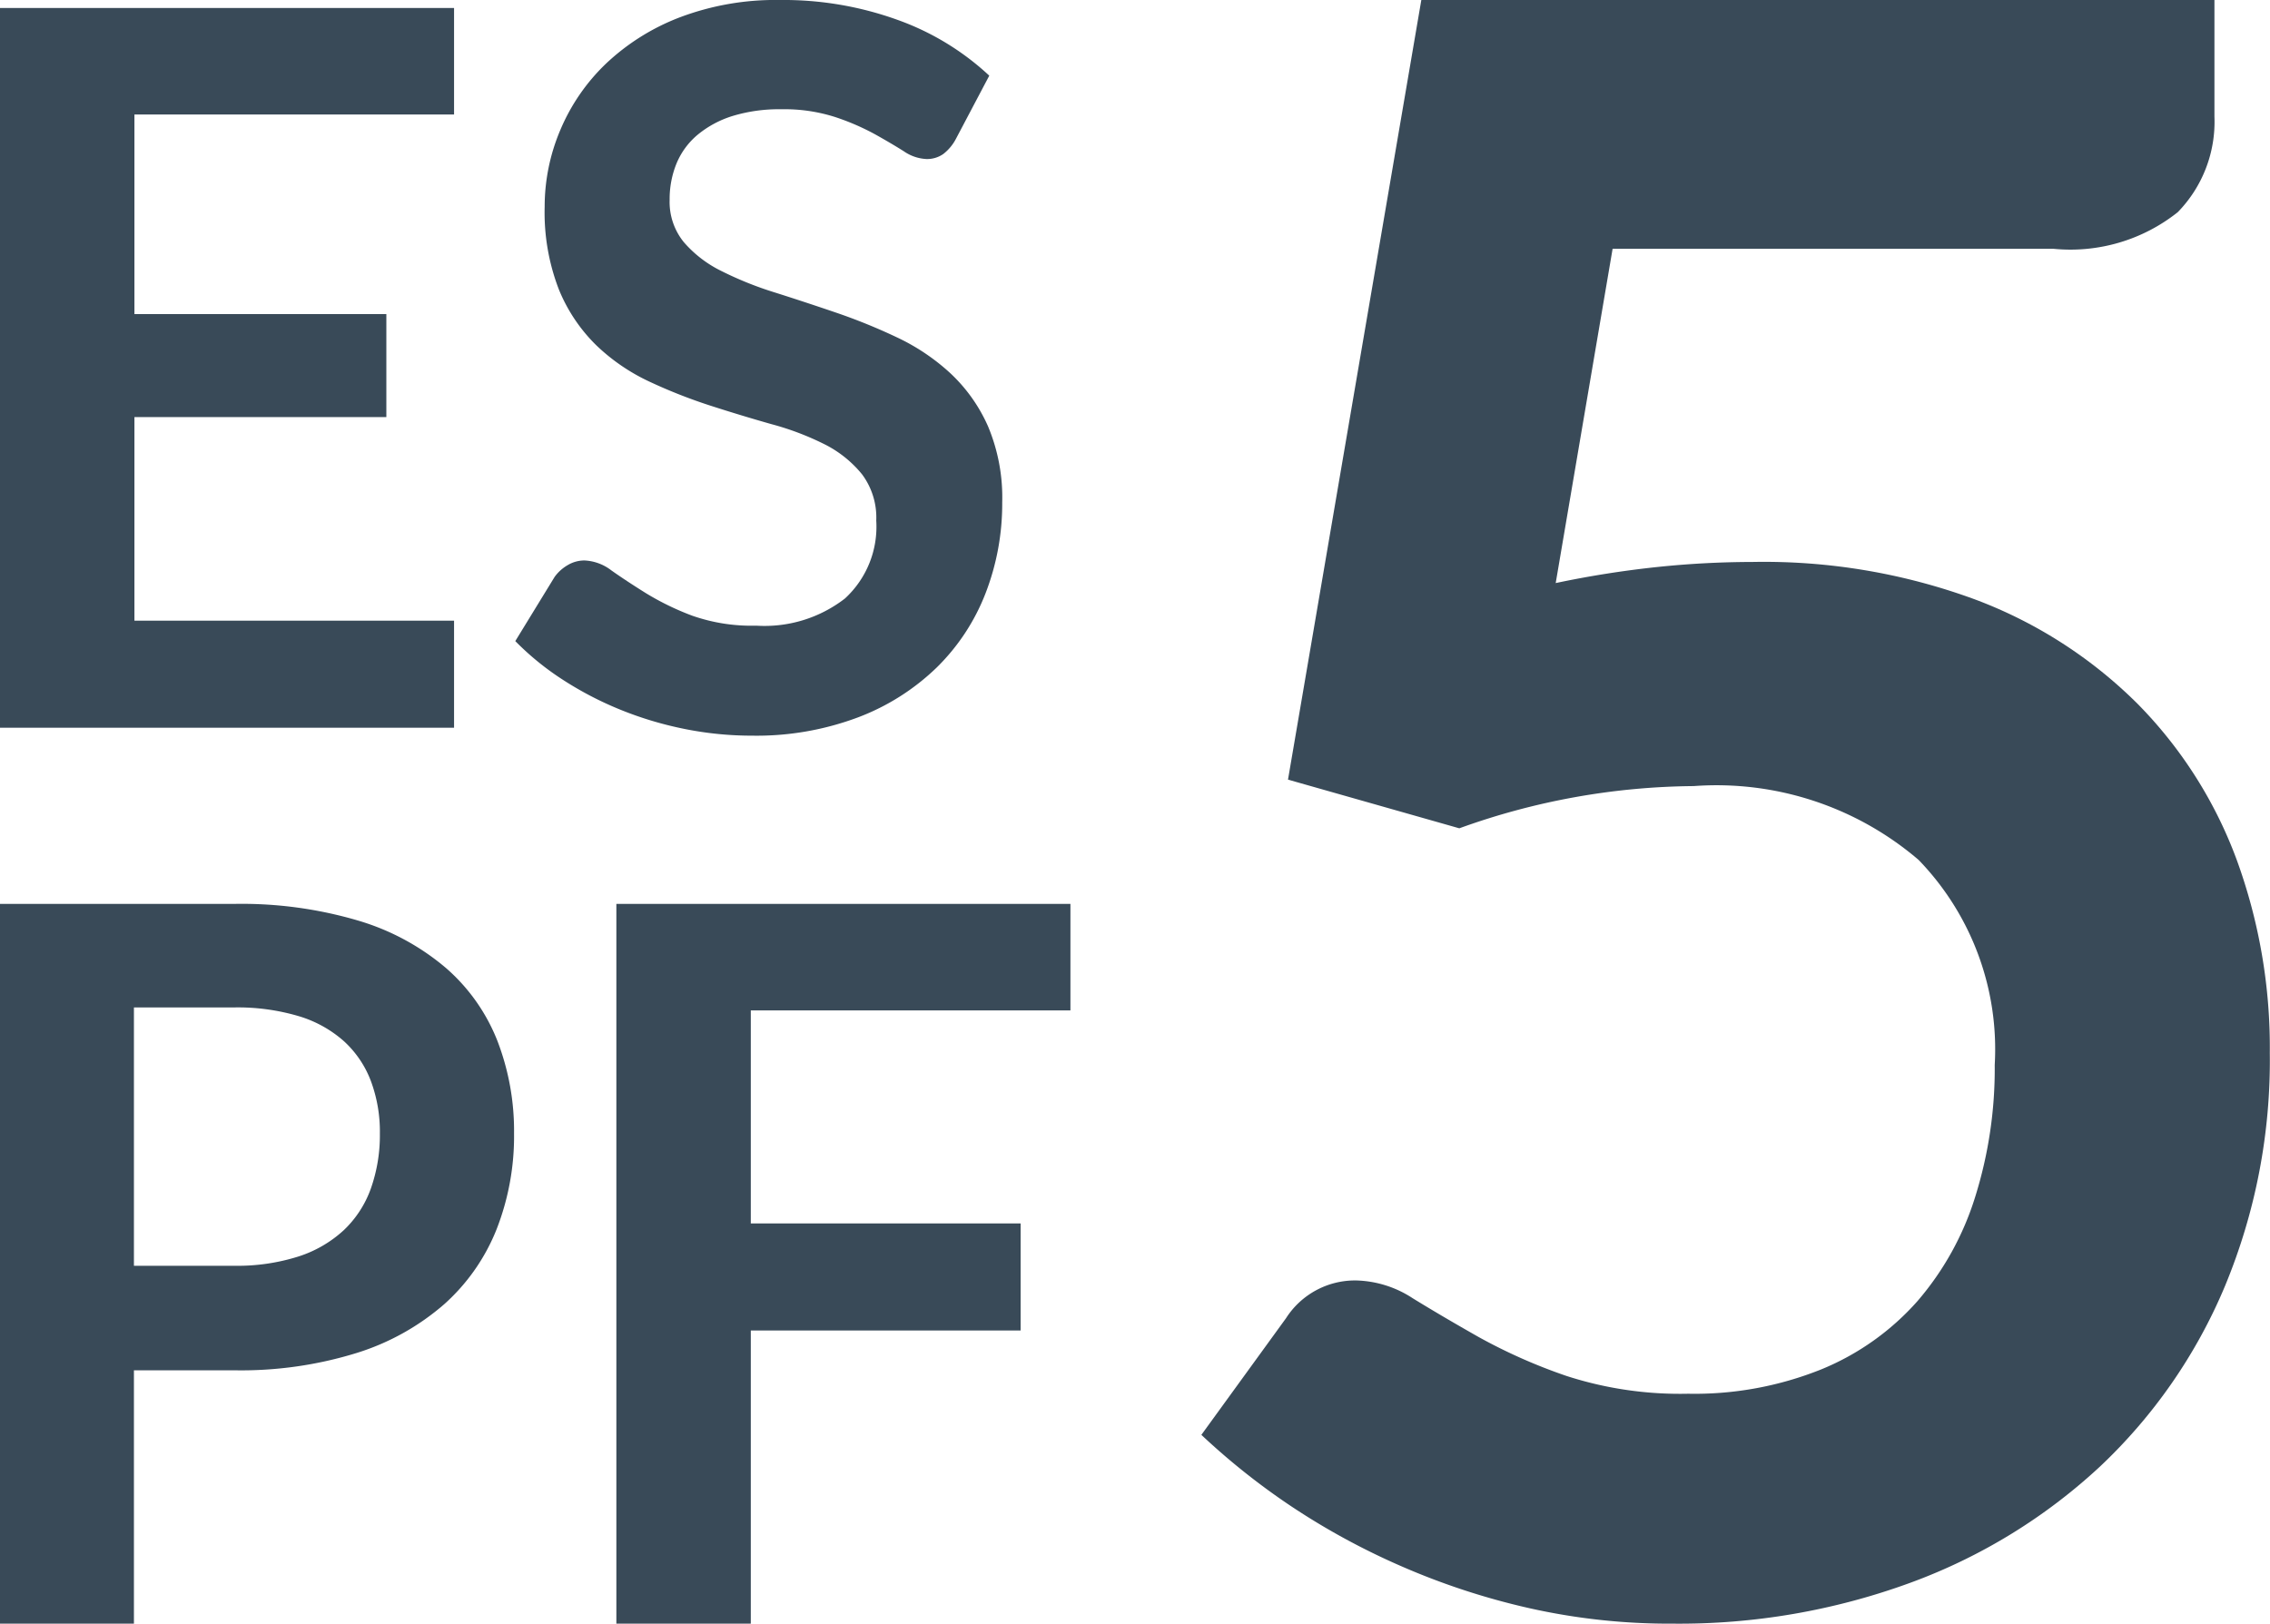
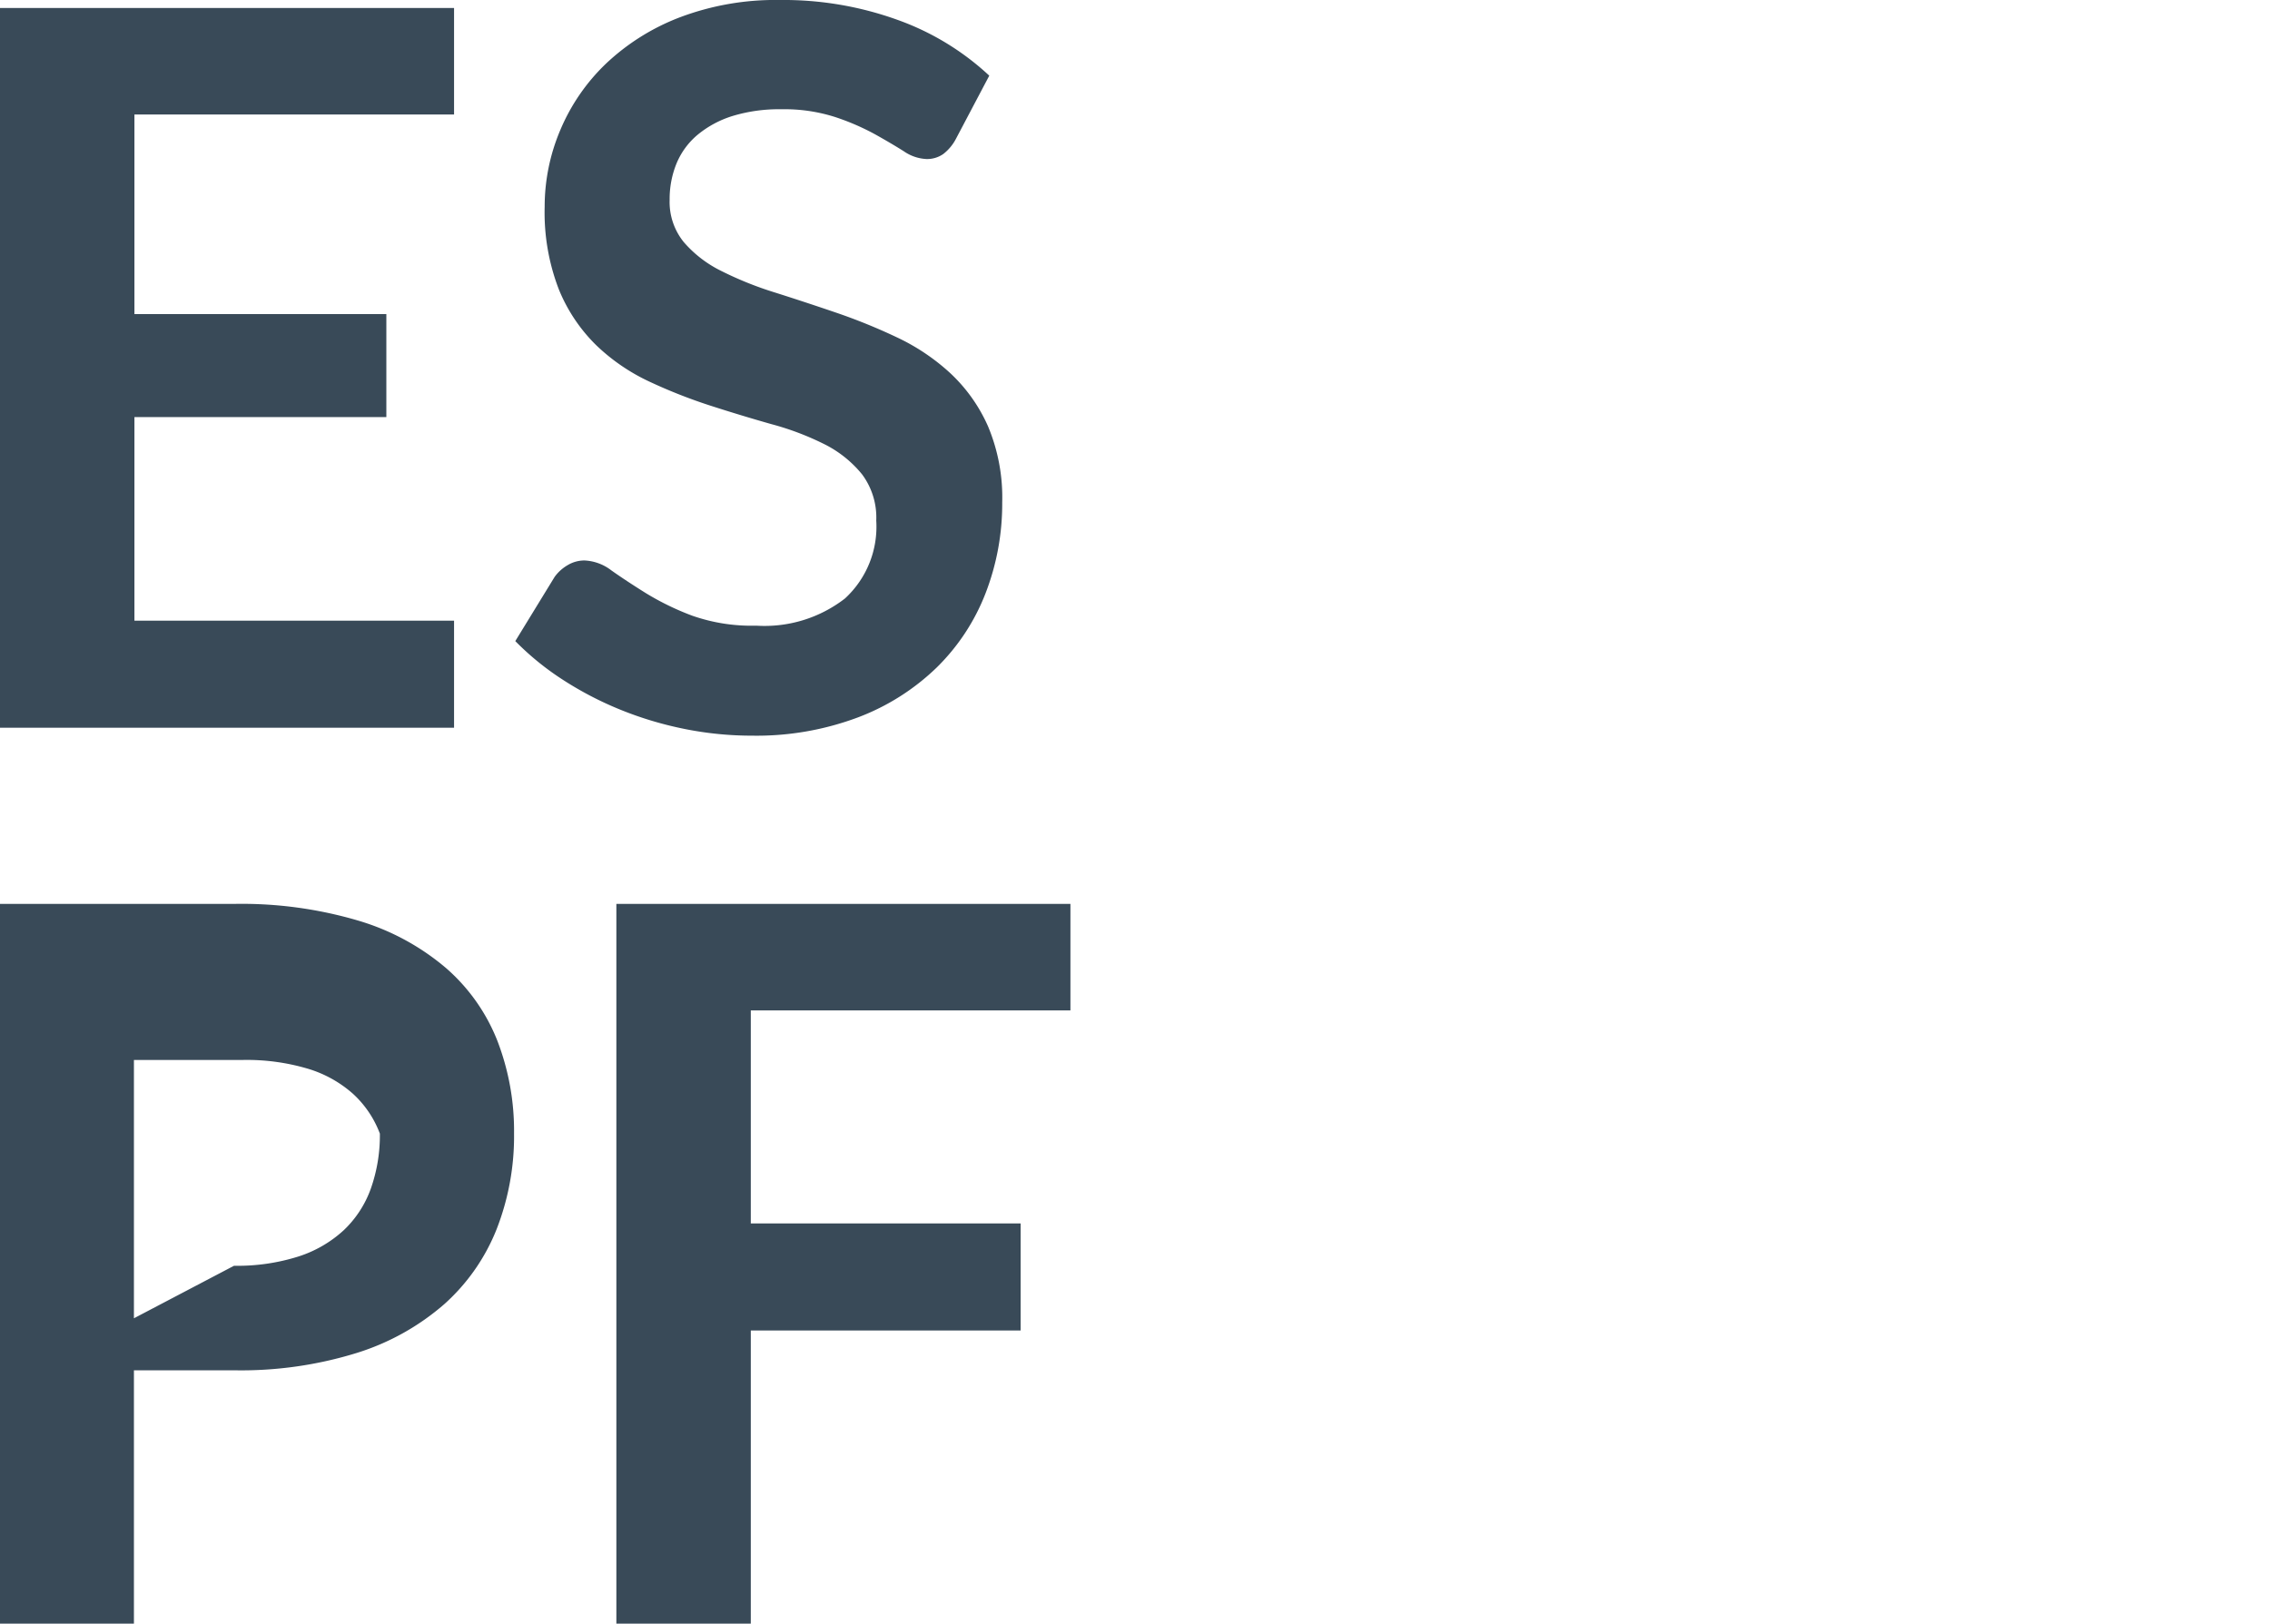
<svg xmlns="http://www.w3.org/2000/svg" width="45.594" height="32.62" viewBox="0 0 45.594 32.62">
  <g id="favicon" transform="translate(-116.61 -140)">
-     <path id="Pfad_2" data-name="Pfad 2" d="M4.31-12.32v4.01H9.37v2.07H4.31v4.09h6.42V0H1.61V-14.46h9.12v2.14Zm16.5.49a.929.929,0,0,1-.255.305.568.568,0,0,1-.335.1.864.864,0,0,1-.455-.155q-.245-.155-.585-.345a4.818,4.818,0,0,0-.8-.345,3.341,3.341,0,0,0-1.075-.155,3.209,3.209,0,0,0-.98.135,2.058,2.058,0,0,0-.7.375,1.5,1.5,0,0,0-.425.575,1.888,1.888,0,0,0-.14.735,1.278,1.278,0,0,0,.285.85,2.38,2.38,0,0,0,.755.58,7.007,7.007,0,0,0,1.07.43q.6.19,1.23.405a11.586,11.586,0,0,1,1.23.5,4.245,4.245,0,0,1,1.07.72,3.263,3.263,0,0,1,.755,1.065,3.7,3.7,0,0,1,.285,1.53A4.985,4.985,0,0,1,21.405-2.7a4.233,4.233,0,0,1-.98,1.49,4.616,4.616,0,0,1-1.575,1A5.8,5.8,0,0,1,16.72.16,6.868,6.868,0,0,1,15.36.025,7.159,7.159,0,0,1,14.075-.36a6.884,6.884,0,0,1-1.155-.6,5.569,5.569,0,0,1-.96-.78l.79-1.29a.843.843,0,0,1,.26-.235.655.655,0,0,1,.34-.095.954.954,0,0,1,.54.2q.29.205.69.455a5.431,5.431,0,0,0,.935.455,3.6,3.6,0,0,0,1.285.2,2.638,2.638,0,0,0,1.78-.545,1.957,1.957,0,0,0,.63-1.565,1.453,1.453,0,0,0-.285-.93,2.3,2.3,0,0,0-.755-.605A5.637,5.637,0,0,0,17.1-6.1q-.6-.17-1.22-.37a10.52,10.52,0,0,1-1.22-.48,3.952,3.952,0,0,1-1.07-.73,3.322,3.322,0,0,1-.755-1.125,4.287,4.287,0,0,1-.285-1.665,3.941,3.941,0,0,1,.315-1.54,3.976,3.976,0,0,1,.915-1.33,4.483,4.483,0,0,1,1.48-.93,5.435,5.435,0,0,1,2.02-.35,6.745,6.745,0,0,1,2.36.4,5.328,5.328,0,0,1,1.84,1.12ZM6.31,10.81a4.053,4.053,0,0,0,1.29-.185,2.444,2.444,0,0,0,.915-.53,2.146,2.146,0,0,0,.545-.84,3.215,3.215,0,0,0,.18-1.1A2.916,2.916,0,0,0,9.06,7.1a2.076,2.076,0,0,0-.54-.8,2.4,2.4,0,0,0-.91-.505,4.305,4.305,0,0,0-1.3-.175H4.3v5.19Zm0-7.27a8.252,8.252,0,0,1,2.51.34,4.831,4.831,0,0,1,1.75.95A3.767,3.767,0,0,1,11.6,6.29a5.029,5.029,0,0,1,.335,1.86,5.138,5.138,0,0,1-.35,1.925,4,4,0,0,1-1.05,1.505,4.882,4.882,0,0,1-1.755.98,7.839,7.839,0,0,1-2.465.35H4.3V18H1.61V3.54ZM16.69,5.68V9.96h5.42v2.15H16.69V18h-2.7V3.54h9.12V5.68Z" transform="translate(115 154.62)" fill="#394a58" />
-     <path id="Pfad_1" data-name="Pfad 1" d="M8.857-17.206a20.117,20.117,0,0,1,2.053-.324,18.651,18.651,0,0,1,1.9-.1,12.266,12.266,0,0,1,4.485.759,9.183,9.183,0,0,1,3.258,2.1,8.8,8.8,0,0,1,1.986,3.135A11,11,0,0,1,23.2-7.768a11.828,11.828,0,0,1-.9,4.685A10.6,10.6,0,0,1,19.79.543a11.3,11.3,0,0,1-3.8,2.332A13.5,13.5,0,0,1,11.2,3.7a12.836,12.836,0,0,1-2.878-.312,14.28,14.28,0,0,1-2.555-.837,14.245,14.245,0,0,1-2.209-1.2A13.963,13.963,0,0,1,1.74-.093l1.7-2.343a1.646,1.646,0,0,1,1.406-.759,2.165,2.165,0,0,1,1.138.357q.58.357,1.328.781a10.94,10.94,0,0,0,1.763.781,7.4,7.4,0,0,0,2.443.357,6.824,6.824,0,0,0,2.677-.491,5.216,5.216,0,0,0,1.93-1.372,5.874,5.874,0,0,0,1.16-2.1,8.605,8.605,0,0,0,.39-2.644,5.471,5.471,0,0,0-1.528-4.117,6.241,6.241,0,0,0-4.518-1.484,14.136,14.136,0,0,0-4.708.848L3.48-13.257,6.158-28.92H22.088v2.343a2.6,2.6,0,0,1-.736,1.919,3.46,3.46,0,0,1-2.5.736H10Z" transform="translate(139 168.92)" fill="#394a58" />
+     <path id="Pfad_2" data-name="Pfad 2" d="M4.31-12.32v4.01H9.37v2.07H4.31v4.09h6.42V0H1.61V-14.46h9.12v2.14Zm16.5.49a.929.929,0,0,1-.255.305.568.568,0,0,1-.335.1.864.864,0,0,1-.455-.155q-.245-.155-.585-.345a4.818,4.818,0,0,0-.8-.345,3.341,3.341,0,0,0-1.075-.155,3.209,3.209,0,0,0-.98.135,2.058,2.058,0,0,0-.7.375,1.5,1.5,0,0,0-.425.575,1.888,1.888,0,0,0-.14.735,1.278,1.278,0,0,0,.285.85,2.38,2.38,0,0,0,.755.58,7.007,7.007,0,0,0,1.07.43q.6.19,1.23.405a11.586,11.586,0,0,1,1.23.5,4.245,4.245,0,0,1,1.07.72,3.263,3.263,0,0,1,.755,1.065,3.7,3.7,0,0,1,.285,1.53A4.985,4.985,0,0,1,21.405-2.7a4.233,4.233,0,0,1-.98,1.49,4.616,4.616,0,0,1-1.575,1A5.8,5.8,0,0,1,16.72.16,6.868,6.868,0,0,1,15.36.025,7.159,7.159,0,0,1,14.075-.36a6.884,6.884,0,0,1-1.155-.6,5.569,5.569,0,0,1-.96-.78l.79-1.29a.843.843,0,0,1,.26-.235.655.655,0,0,1,.34-.095.954.954,0,0,1,.54.2q.29.205.69.455a5.431,5.431,0,0,0,.935.455,3.6,3.6,0,0,0,1.285.2,2.638,2.638,0,0,0,1.78-.545,1.957,1.957,0,0,0,.63-1.565,1.453,1.453,0,0,0-.285-.93,2.3,2.3,0,0,0-.755-.605A5.637,5.637,0,0,0,17.1-6.1q-.6-.17-1.22-.37a10.52,10.52,0,0,1-1.22-.48,3.952,3.952,0,0,1-1.07-.73,3.322,3.322,0,0,1-.755-1.125,4.287,4.287,0,0,1-.285-1.665,3.941,3.941,0,0,1,.315-1.54,3.976,3.976,0,0,1,.915-1.33,4.483,4.483,0,0,1,1.48-.93,5.435,5.435,0,0,1,2.02-.35,6.745,6.745,0,0,1,2.36.4,5.328,5.328,0,0,1,1.84,1.12ZM6.31,10.81a4.053,4.053,0,0,0,1.29-.185,2.444,2.444,0,0,0,.915-.53,2.146,2.146,0,0,0,.545-.84,3.215,3.215,0,0,0,.18-1.1a2.076,2.076,0,0,0-.54-.8,2.4,2.4,0,0,0-.91-.505,4.305,4.305,0,0,0-1.3-.175H4.3v5.19Zm0-7.27a8.252,8.252,0,0,1,2.51.34,4.831,4.831,0,0,1,1.75.95A3.767,3.767,0,0,1,11.6,6.29a5.029,5.029,0,0,1,.335,1.86,5.138,5.138,0,0,1-.35,1.925,4,4,0,0,1-1.05,1.505,4.882,4.882,0,0,1-1.755.98,7.839,7.839,0,0,1-2.465.35H4.3V18H1.61V3.54ZM16.69,5.68V9.96h5.42v2.15H16.69V18h-2.7V3.54h9.12V5.68Z" transform="translate(115 154.62)" fill="#394a58" />
  </g>
</svg>